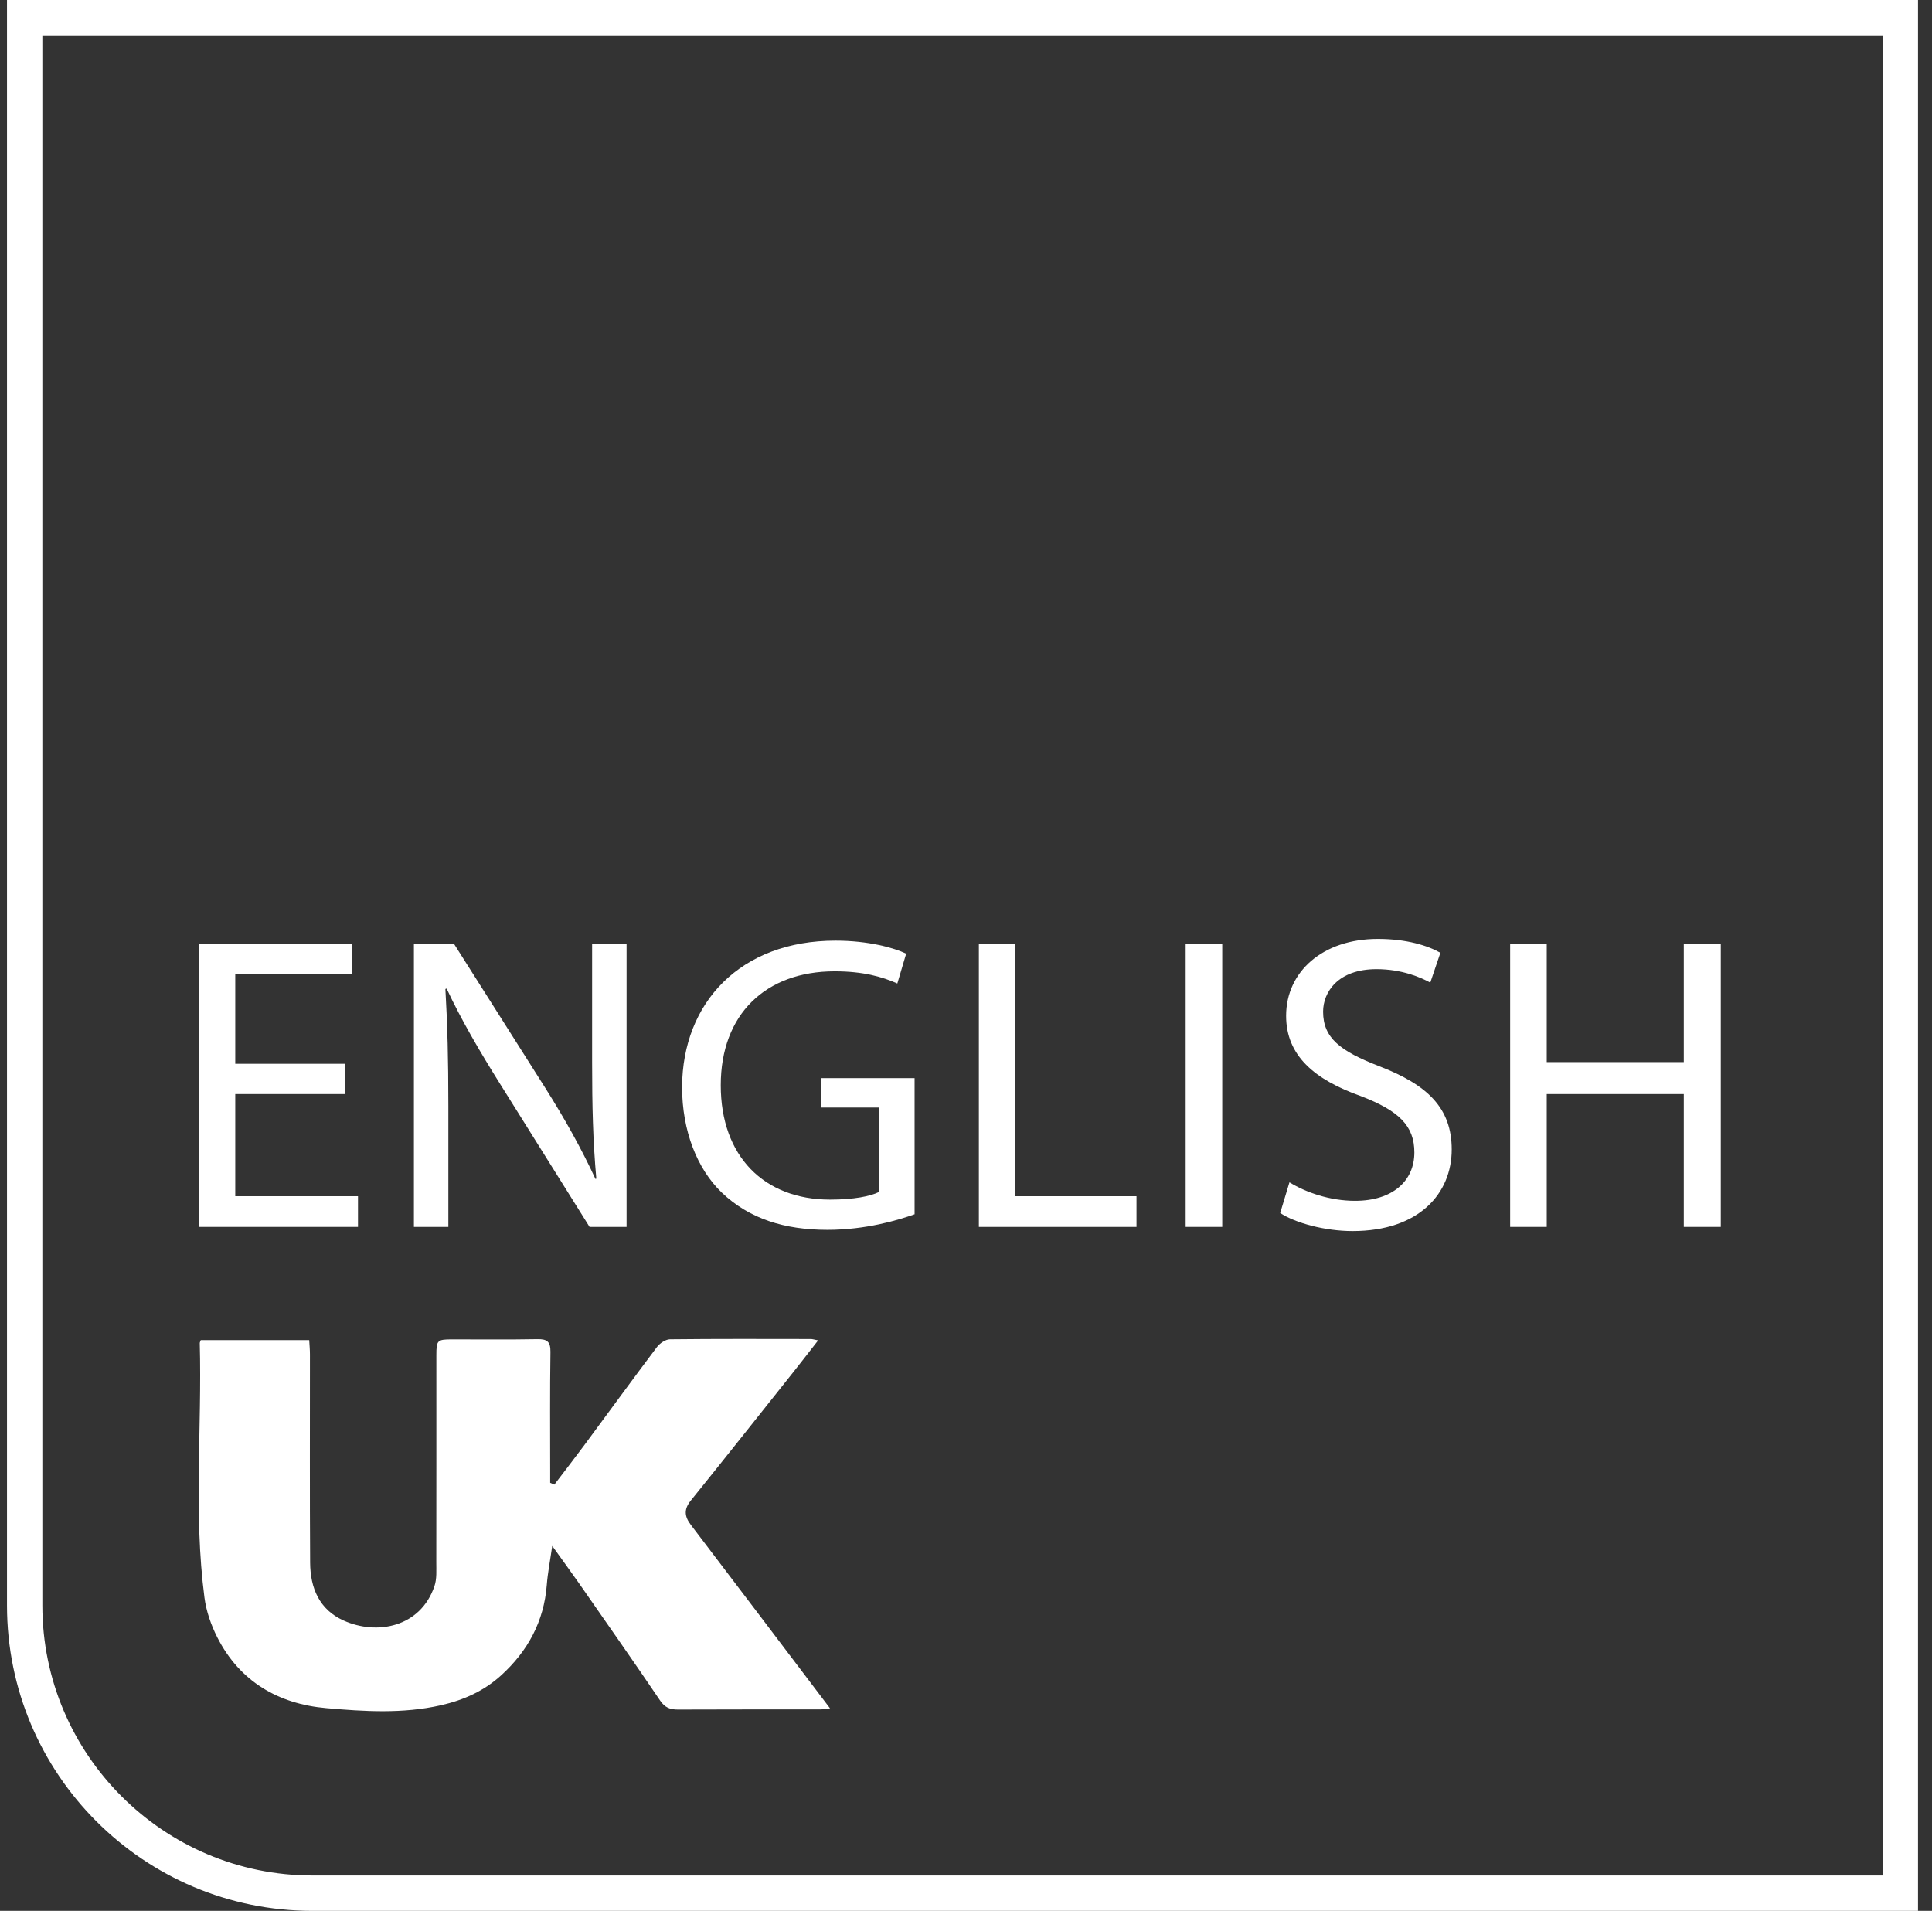
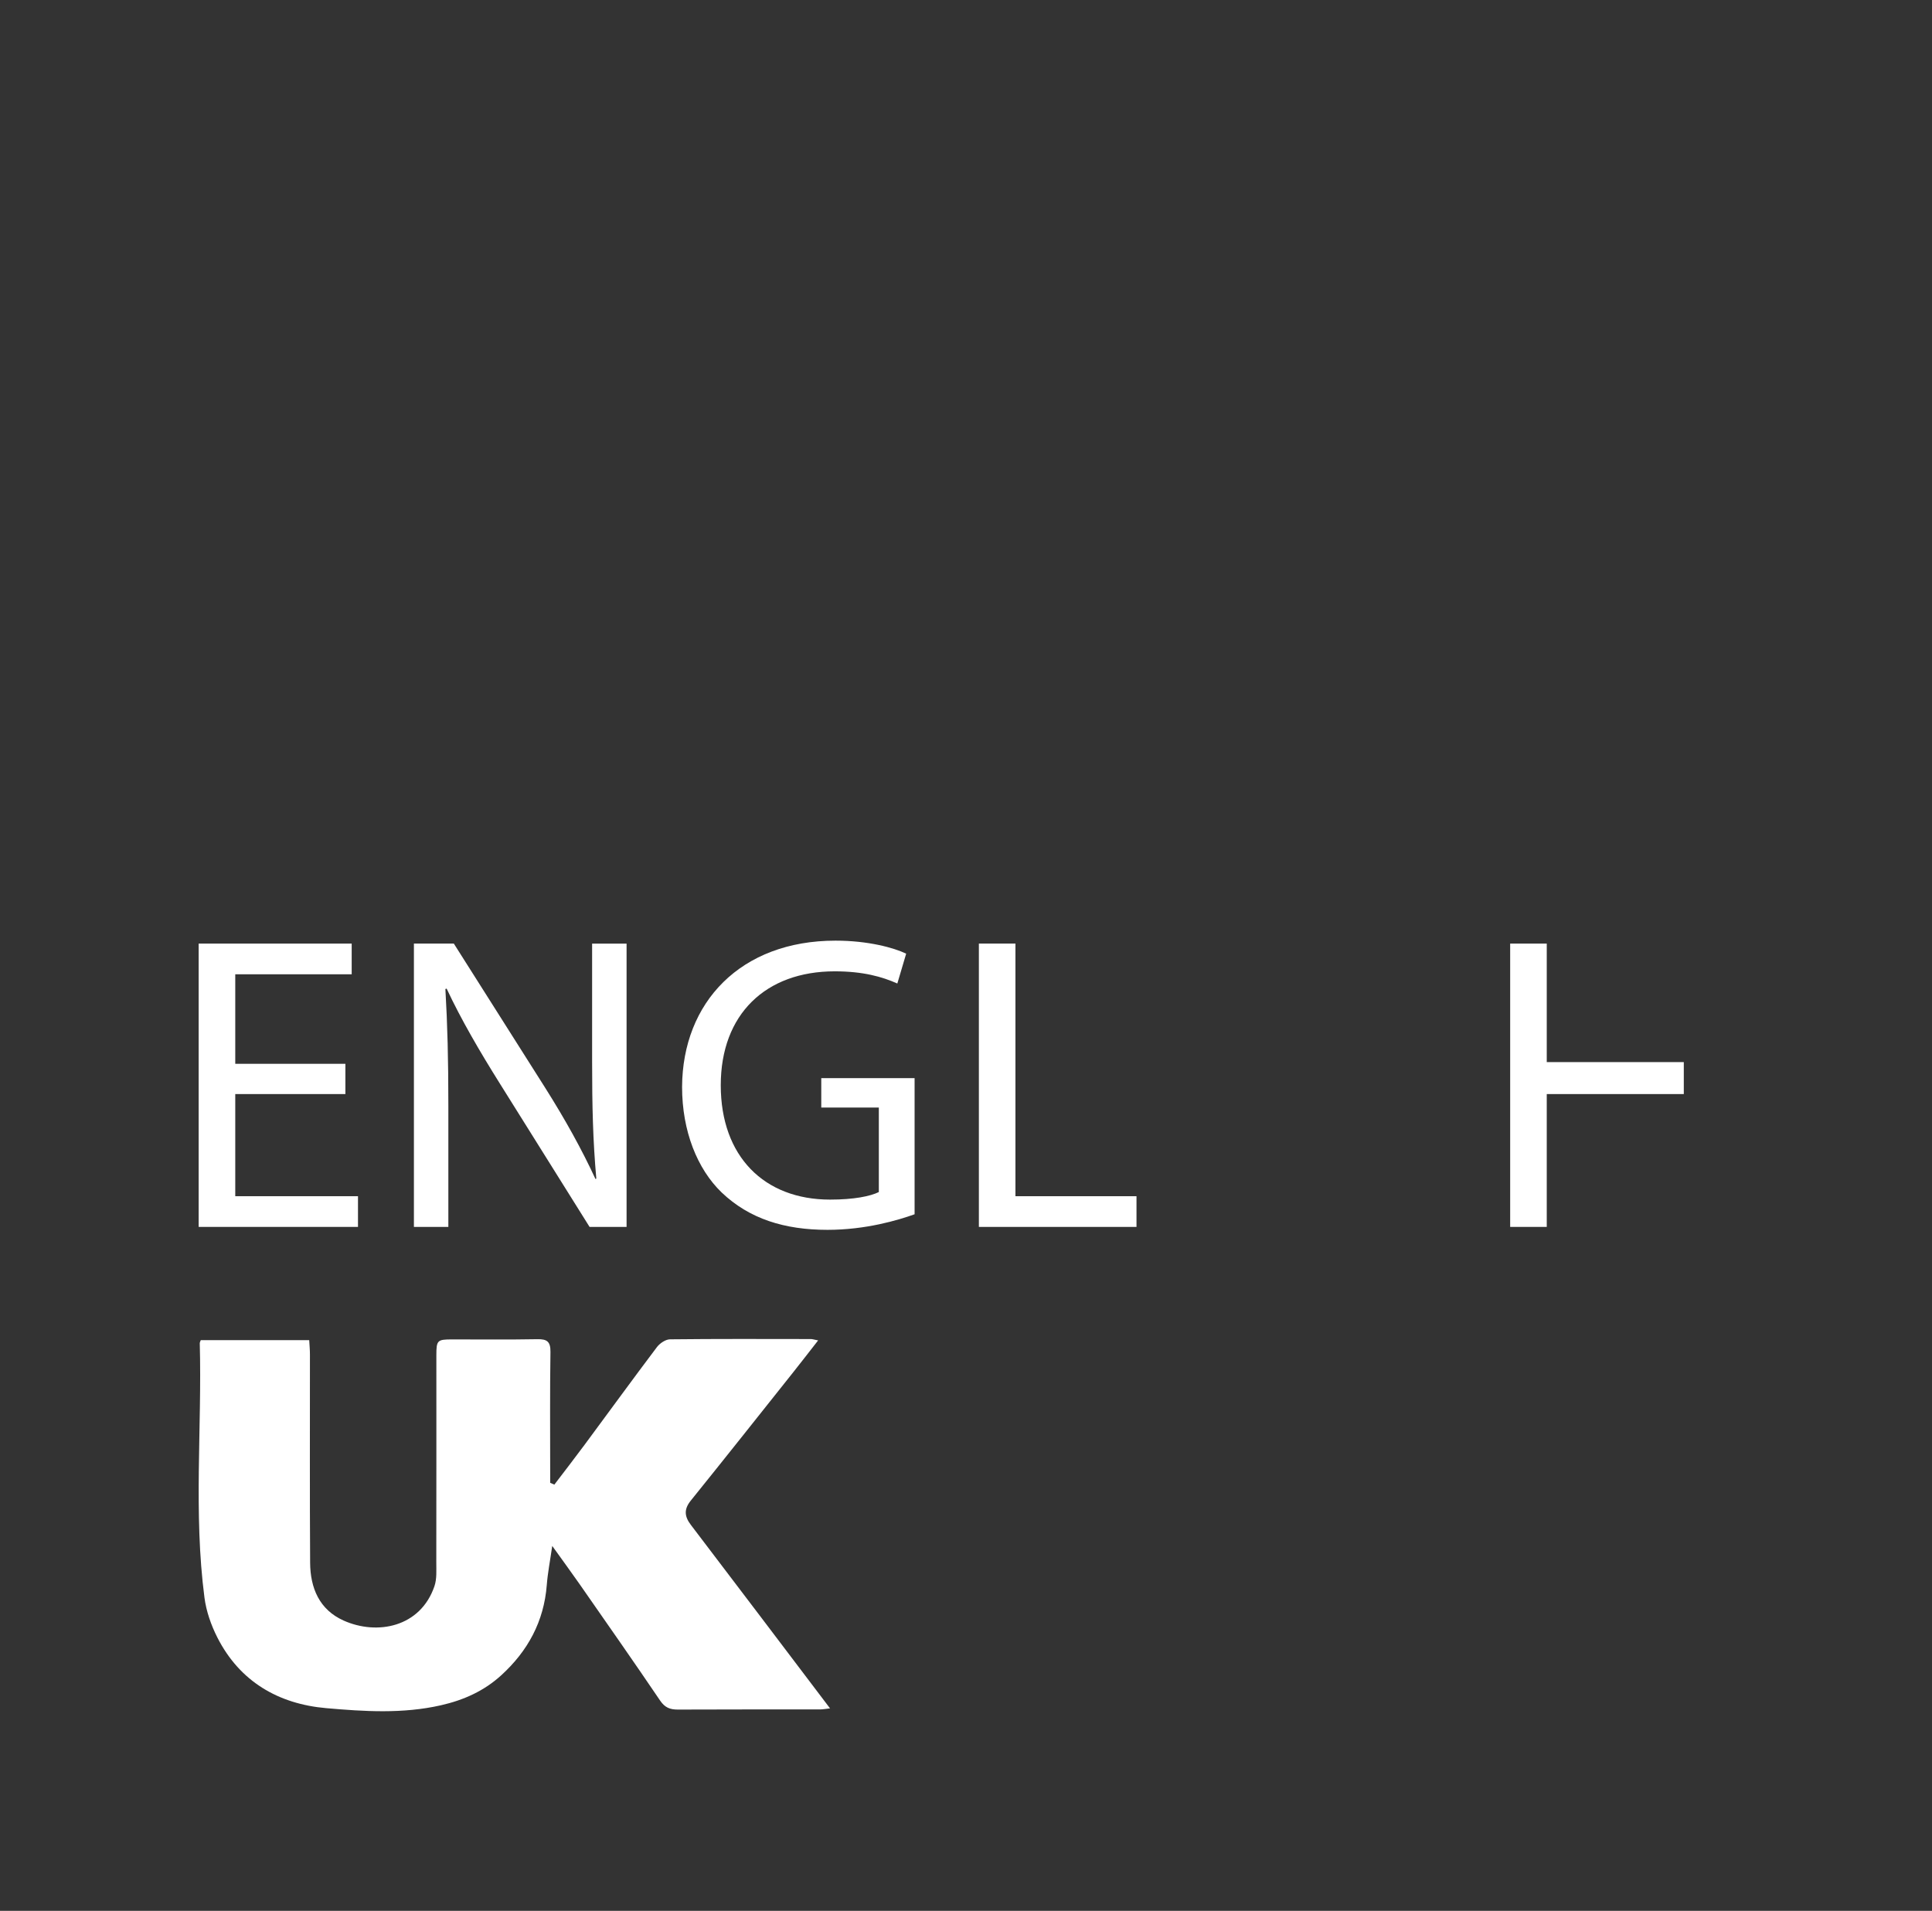
<svg xmlns="http://www.w3.org/2000/svg" width="92" height="91" viewBox="0 0 92 91" fill="none">
  <rect x="0" y="0" width="92" height="91" fill="#333333" stroke="none" />
  <g clip-path="url(#clip0_414_223)">
    <path d="M26.4 70.698C26.878 70.07 27.361 69.448 27.83 68.814C28.981 67.261 30.118 65.695 31.283 64.151C31.42 63.971 31.691 63.786 31.902 63.782C34.137 63.757 36.374 63.766 38.61 63.769C38.681 63.769 38.751 63.793 38.959 63.833C38.529 64.383 38.154 64.871 37.77 65.353C36.147 67.392 34.53 69.436 32.894 71.463C32.556 71.882 32.595 72.221 32.901 72.623C35.101 75.511 37.291 78.407 39.526 81.357C39.327 81.378 39.186 81.407 39.045 81.407C36.79 81.409 34.535 81.403 32.28 81.414C31.907 81.415 31.663 81.322 31.436 80.988C30.177 79.128 28.886 77.288 27.602 75.443C27.202 74.869 26.787 74.306 26.297 73.621C26.193 74.344 26.081 74.912 26.037 75.484C25.902 77.218 25.134 78.626 23.871 79.779C23.052 80.526 22.086 80.962 20.993 81.21C19.173 81.623 17.34 81.505 15.531 81.346C13.26 81.147 11.414 80.082 10.346 77.972C10.049 77.386 9.82 76.728 9.736 76.08C9.211 72.052 9.62 68.003 9.513 63.965C9.513 63.929 9.534 63.894 9.559 63.822H14.725C14.738 64.06 14.759 64.282 14.759 64.504C14.761 67.81 14.747 71.115 14.768 74.422C14.776 75.619 15.203 76.656 16.363 77.175C17.96 77.89 20.022 77.492 20.688 75.537C20.808 75.188 20.774 74.78 20.776 74.401C20.782 71.114 20.779 67.827 20.779 64.539C20.779 63.831 20.823 63.786 21.52 63.786C22.876 63.786 24.234 63.801 25.59 63.776C26.054 63.767 26.219 63.893 26.212 64.386C26.184 66.258 26.199 68.132 26.199 70.004C26.199 70.208 26.199 70.411 26.199 70.615C26.265 70.644 26.332 70.671 26.398 70.701L26.4 70.698Z" fill="white" />
    <path d="M16.447 52.102H11.203V56.966H17.047V58.428H9.46V44.936H16.747V46.398H11.203V50.661H16.447V52.102Z" fill="white" />
    <path d="M19.71 58.428V44.936H21.611L25.935 51.762C26.936 53.344 27.716 54.764 28.356 56.147L28.396 56.127C28.235 54.325 28.196 52.684 28.196 50.582V44.938H29.837V58.429H28.075L23.791 51.583C22.85 50.081 21.95 48.54 21.268 47.079L21.209 47.099C21.308 48.8 21.35 50.423 21.35 52.664V58.429H19.709L19.71 58.428Z" fill="white" />
    <path d="M43.55 57.827C42.77 58.107 41.228 58.568 39.406 58.568C37.364 58.568 35.683 58.048 34.362 56.786C33.202 55.666 32.48 53.864 32.48 51.762C32.5 47.739 35.264 44.796 39.787 44.796C41.349 44.796 42.571 45.136 43.151 45.416L42.73 46.837C42.009 46.517 41.108 46.257 39.748 46.257C36.465 46.257 34.322 48.299 34.322 51.682C34.322 55.066 36.384 57.128 39.527 57.128C40.668 57.128 41.448 56.967 41.849 56.768V52.745H39.108V51.344H43.552V57.83L43.55 57.827Z" fill="white" />
    <path d="M46.612 44.936H48.354V56.967H54.119V58.429H46.613V44.938L46.612 44.936Z" fill="white" />
-     <path d="M58.202 44.936V58.428H56.46V44.936H58.202Z" fill="white" />
-     <path d="M61.405 56.306C62.186 56.786 63.326 57.186 64.528 57.186C66.31 57.186 67.351 56.244 67.351 54.883C67.351 53.622 66.63 52.903 64.808 52.201C62.607 51.421 61.244 50.28 61.244 48.377C61.244 46.275 62.986 44.714 65.609 44.714C66.99 44.714 67.991 45.034 68.591 45.374L68.11 46.794C67.669 46.554 66.769 46.154 65.547 46.154C63.706 46.154 63.005 47.255 63.005 48.177C63.005 49.438 63.825 50.058 65.687 50.779C67.969 51.66 69.13 52.76 69.13 54.743C69.13 56.825 67.588 58.627 64.405 58.627C63.104 58.627 61.683 58.245 60.962 57.766L61.403 56.304L61.405 56.306Z" fill="white" />
-     <path d="M73.655 44.936V50.58H80.181V44.936H81.943V58.428H80.181V52.102H73.655V58.428H71.913V44.936H73.655Z" fill="white" />
-     <path d="M89.65 1.684V89.316H14.877C7.786 89.316 2.017 83.548 2.017 76.457V1.684H89.65ZM91.334 0H0.333V76.457C0.333 84.489 6.844 91 14.877 91H91.334V0Z" fill="white" />
+     <path d="M73.655 44.936V50.58H80.181V44.936V58.428H80.181V52.102H73.655V58.428H71.913V44.936H73.655Z" fill="white" />
  </g>
  <defs>
    <clipPath id="clip0_414_223">
      <rect width="91" height="91" fill="white" transform="translate(0.333)" />
    </clipPath>
  </defs>
</svg>